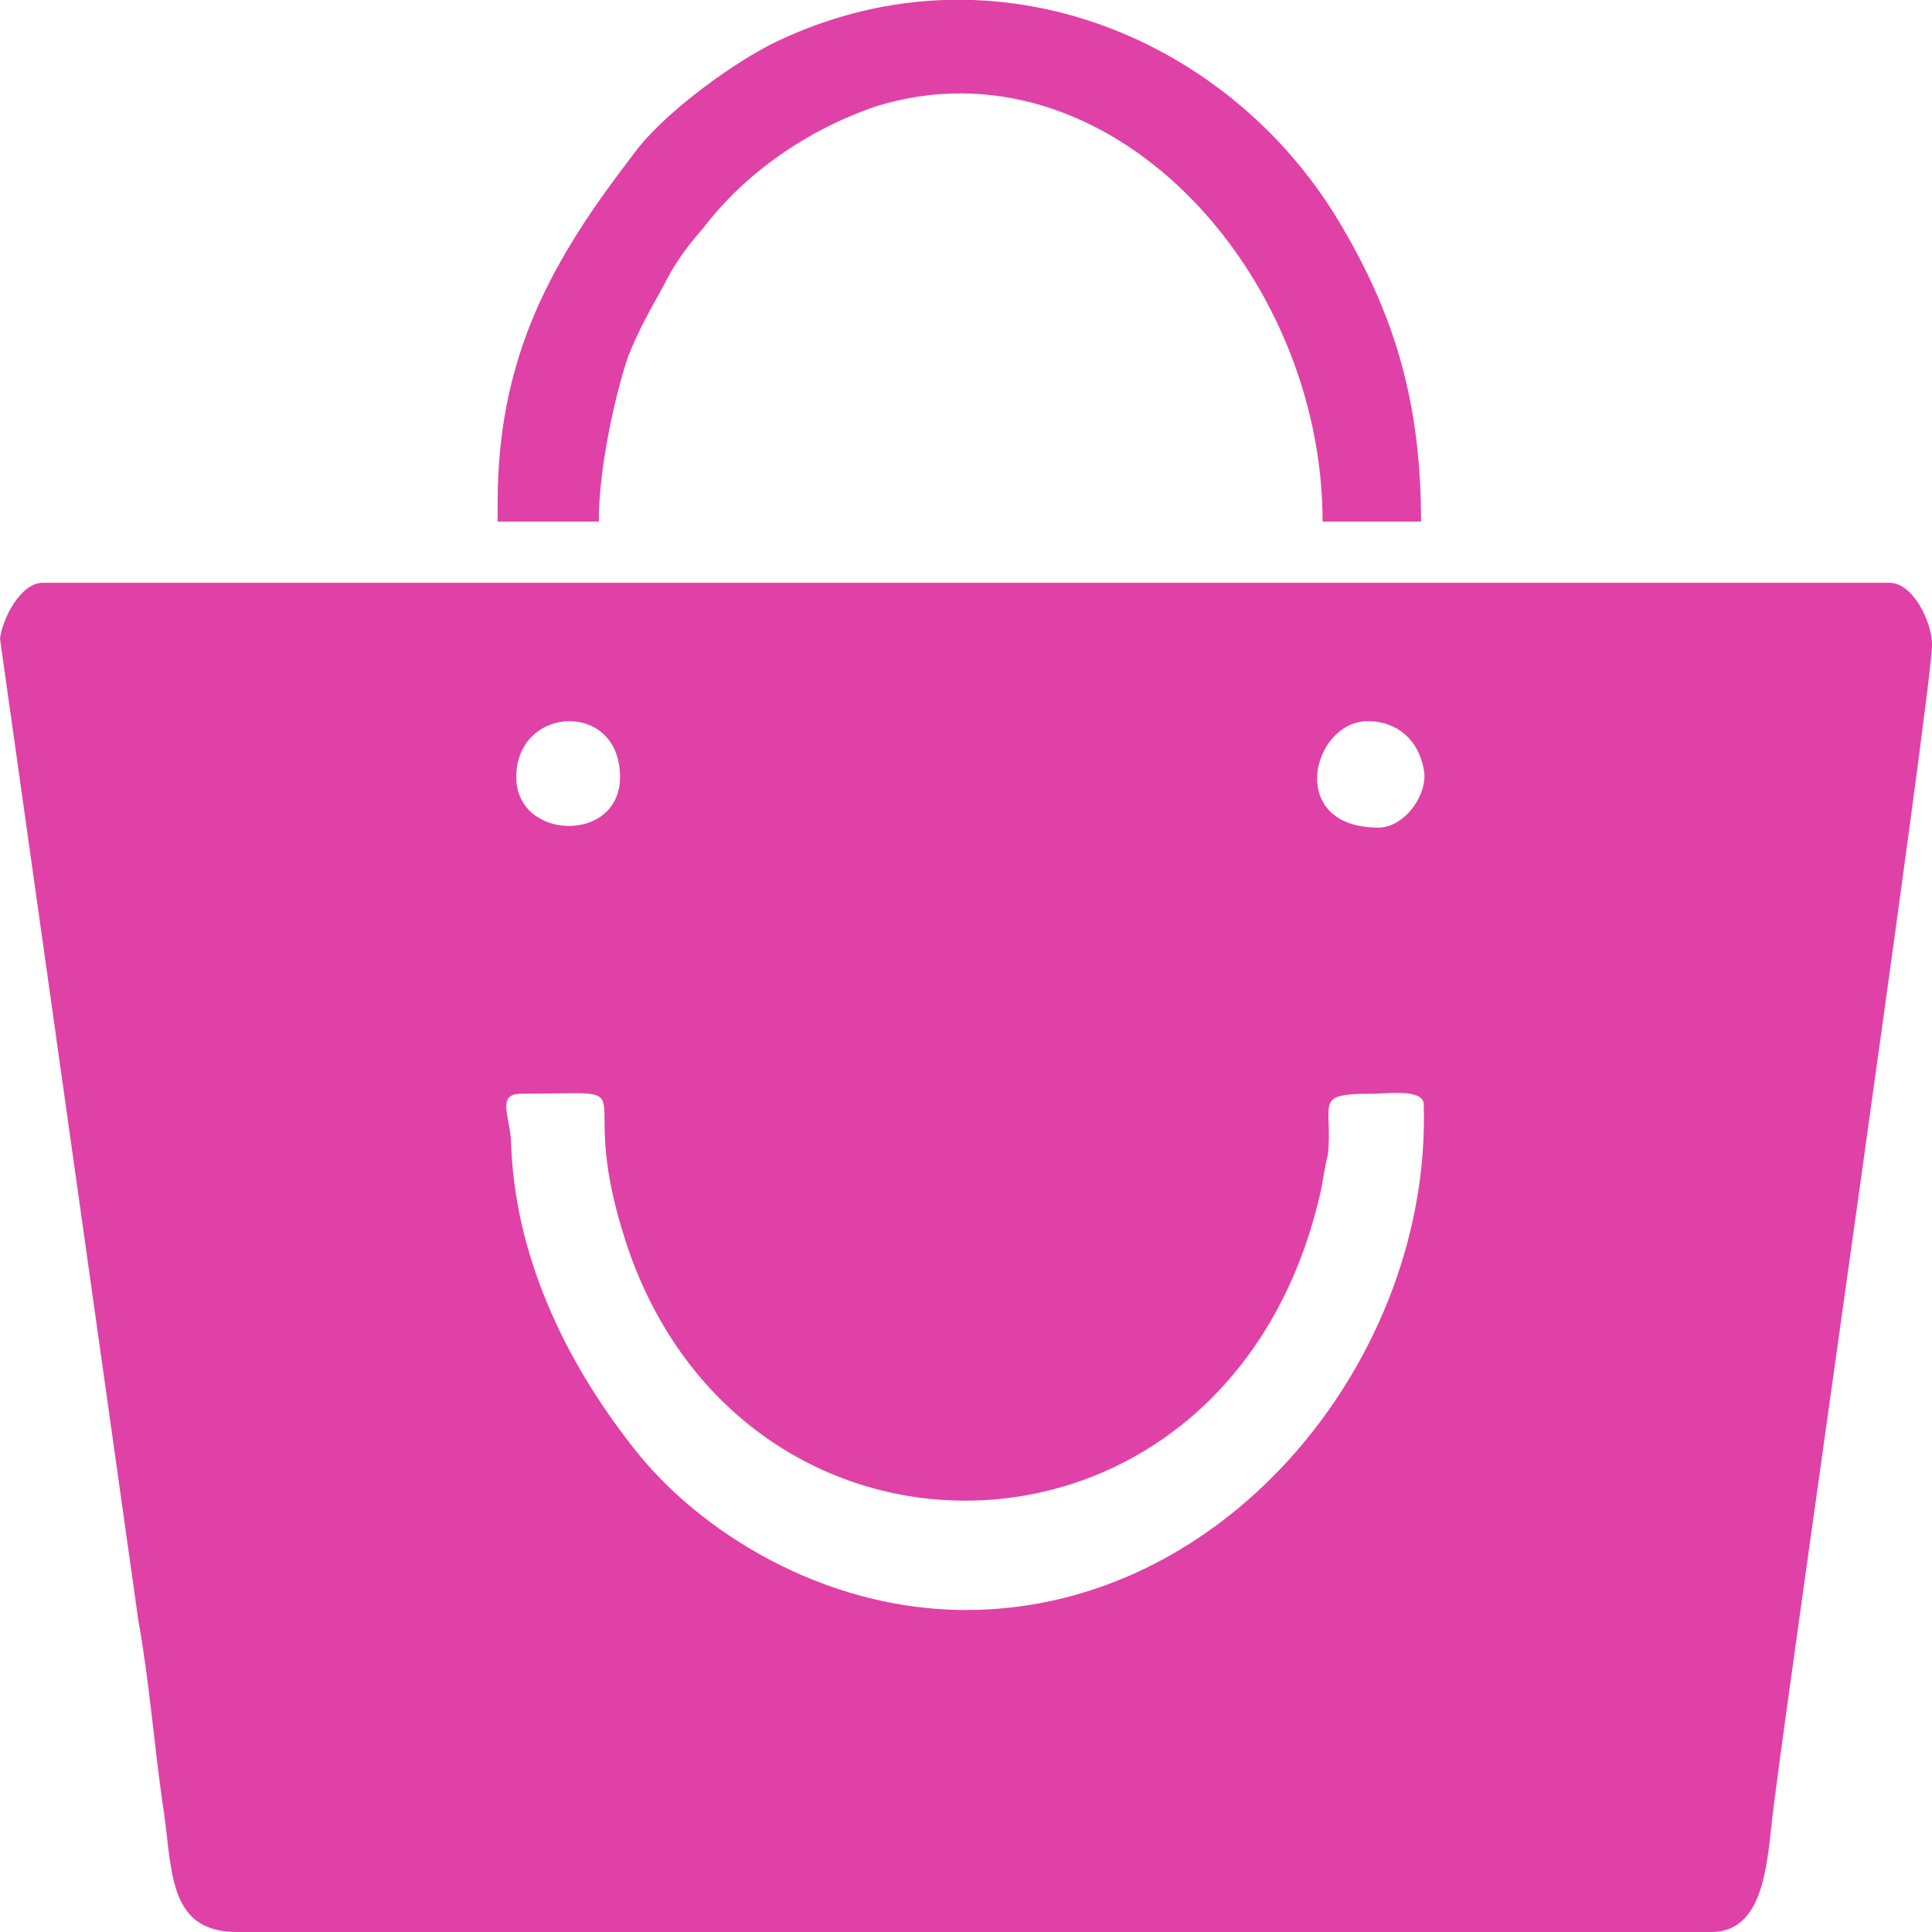
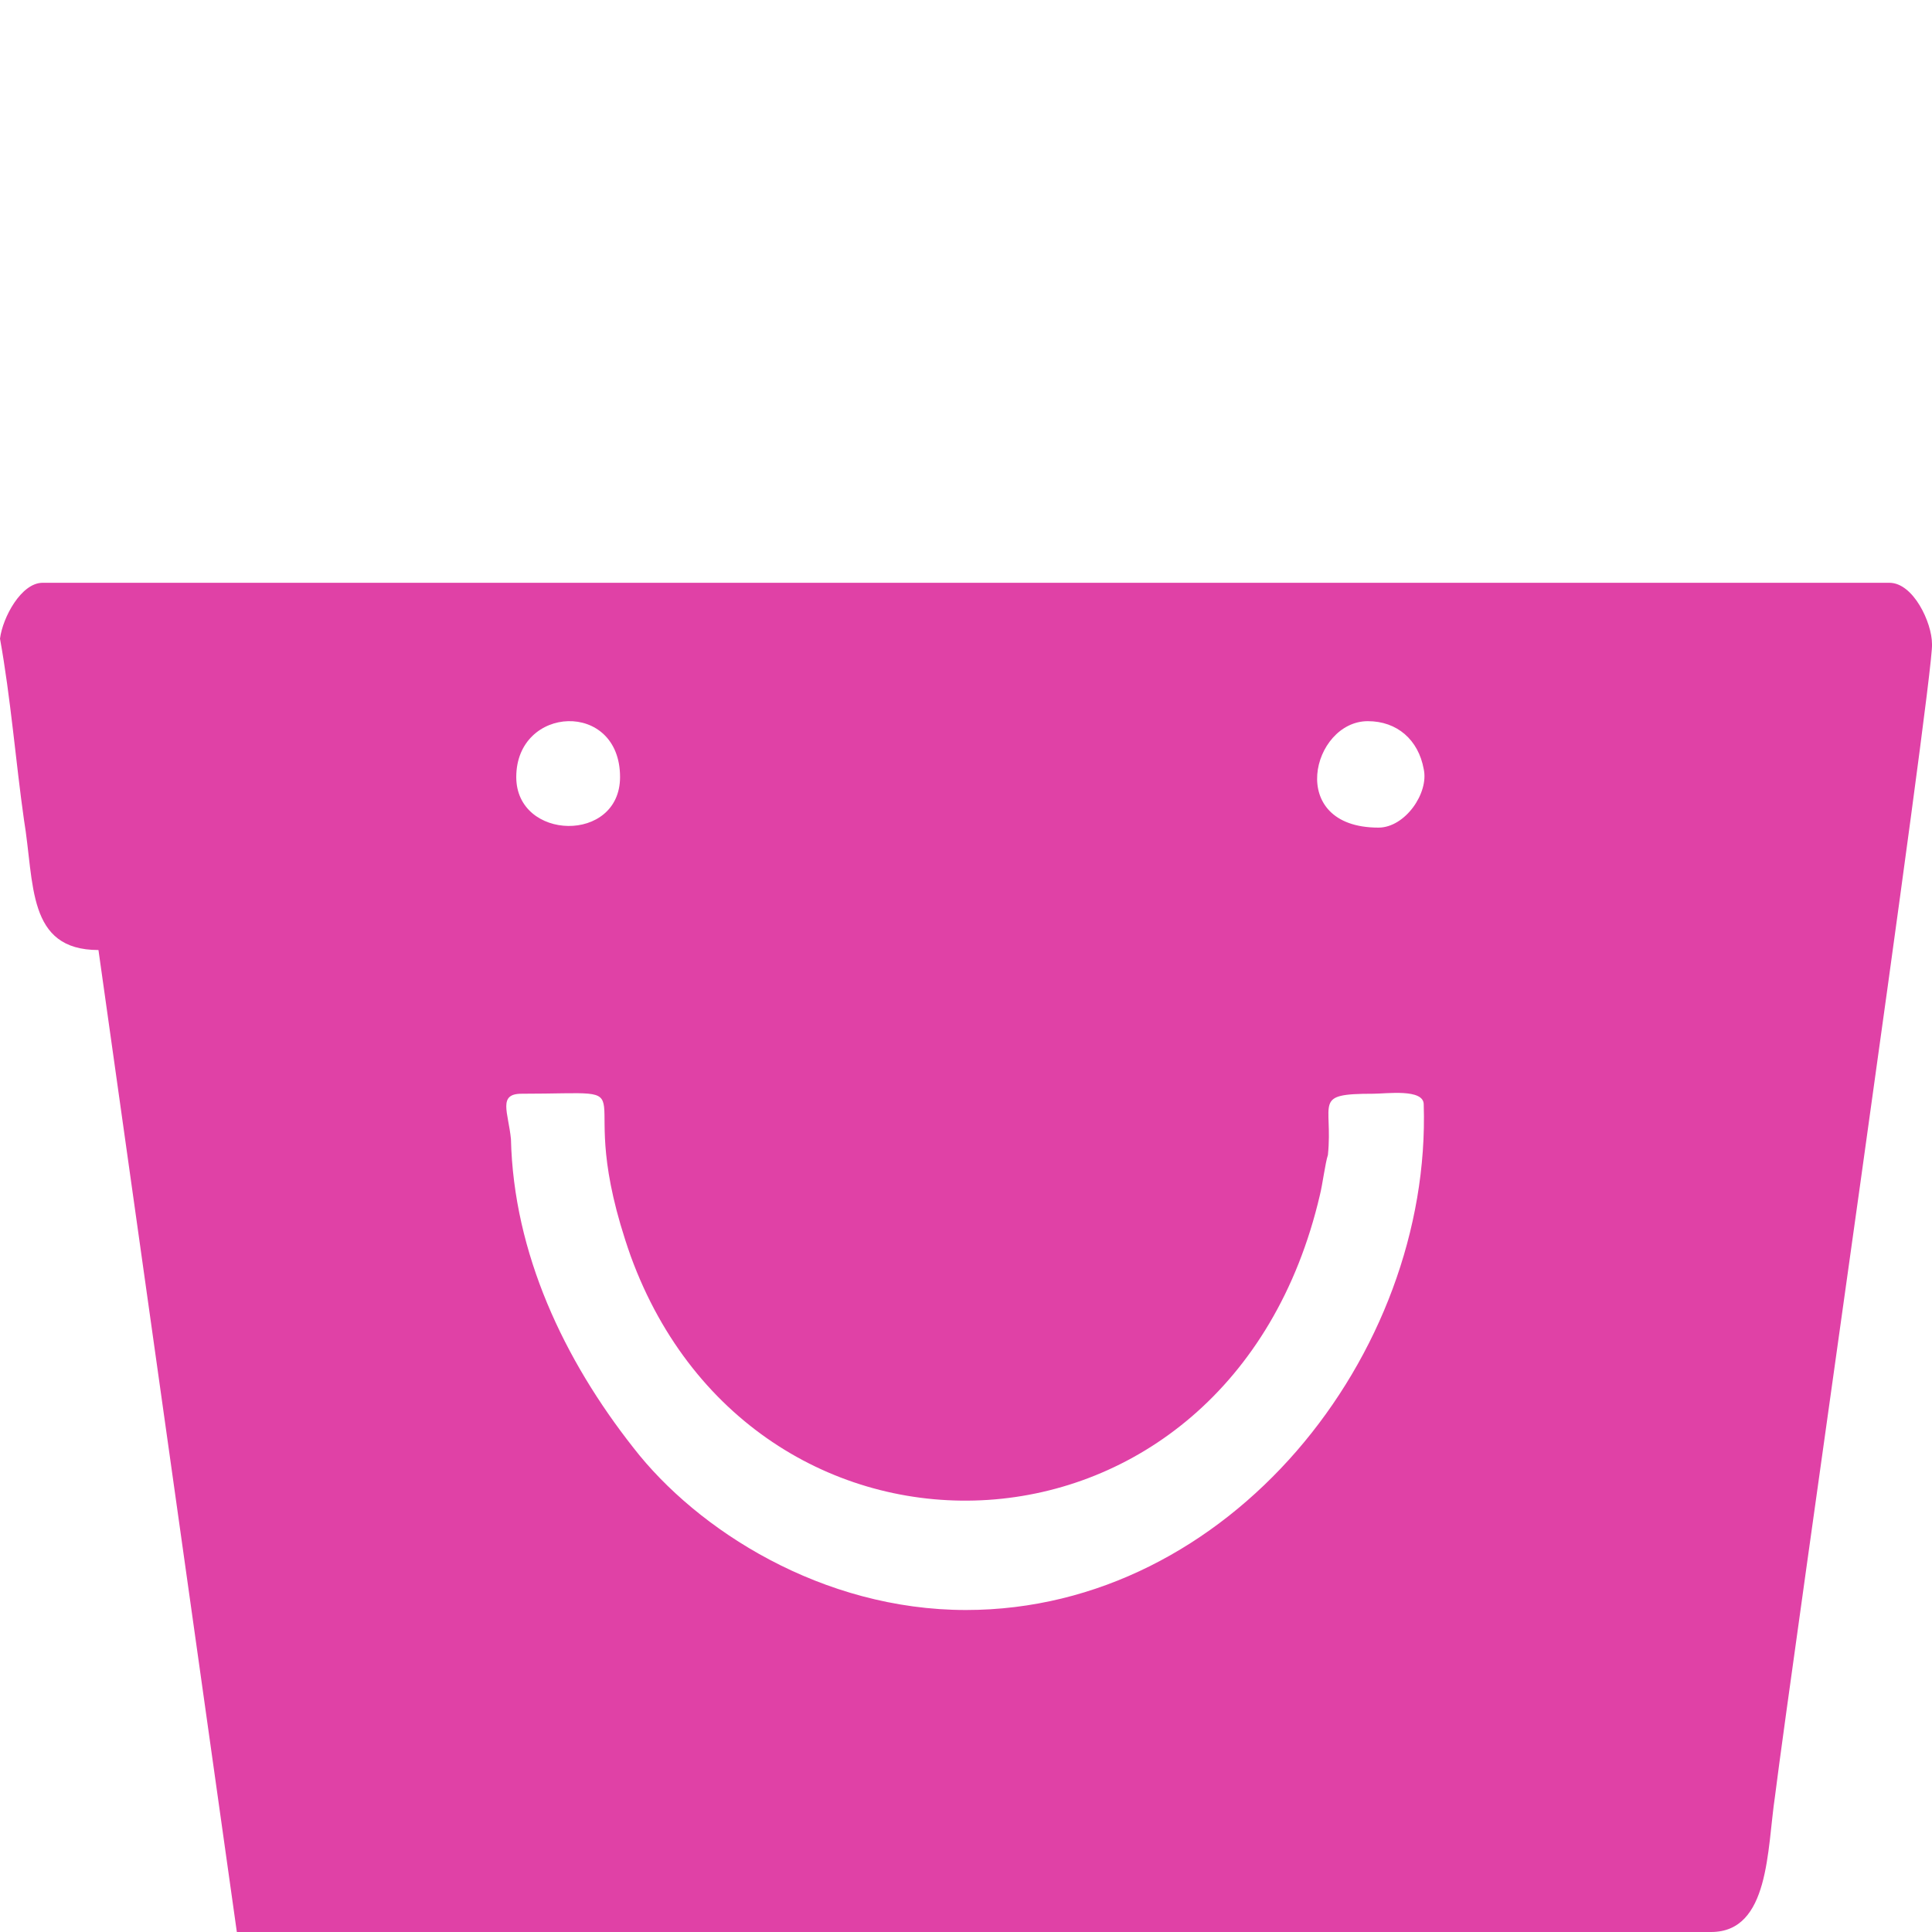
<svg xmlns="http://www.w3.org/2000/svg" xml:space="preserve" width="120px" height="120px" version="1.1" style="shape-rendering:geometricPrecision; text-rendering:geometricPrecision; image-rendering:optimizeQuality; fill-rule:evenodd; clip-rule:evenodd" viewBox="0 0 7.26 7.26">
  <defs>
    <style type="text/css">
   
    .fil0 {fill:#E041A6}
   
  </style>
  </defs>
  <g id="Слой_x0020_1">
    <g id="_2687677760816">
-       <path class="fil0" d="M1.96 4.11c0.52,0 0.17,-0.07 0.41,0.61 0.47,1.29 2.25,1.23 2.59,-0.23 0.01,-0.04 0.02,-0.12 0.03,-0.15 0.02,-0.2 -0.06,-0.23 0.17,-0.23 0.05,0 0.19,-0.02 0.19,0.04 0.03,0.94 -0.73,1.9 -1.72,1.9 -0.54,0 -1.01,-0.3 -1.25,-0.61 -0.26,-0.33 -0.45,-0.73 -0.46,-1.16 -0.01,-0.1 -0.05,-0.17 0.04,-0.17zm-0.02 -1.19c0,-0.27 0.39,-0.29 0.39,0 0,0.25 -0.39,0.24 -0.39,0zm3.24 0.19c-0.35,0 -0.25,-0.4 -0.04,-0.4 0.11,0 0.19,0.07 0.21,0.18 0.02,0.09 -0.07,0.22 -0.17,0.22zm-4.29 4.15l5.54 0c0.22,0 0.21,-0.31 0.24,-0.51 0.06,-0.48 0.6,-4.23 0.59,-4.33 0,-0.08 -0.07,-0.23 -0.16,-0.23l-6.94 0c-0.08,0 -0.15,0.13 -0.16,0.21l0.52 3.69c0.04,0.22 0.06,0.47 0.09,0.68 0.04,0.24 0.01,0.49 0.28,0.49z" />
-       <path class="fil0" d="M1.87 1.89l0 0.07 0.38 0c0,-0.2 0.06,-0.47 0.11,-0.62 0.04,-0.1 0.08,-0.17 0.13,-0.26 0.04,-0.08 0.08,-0.14 0.15,-0.22 0.16,-0.21 0.39,-0.37 0.65,-0.46 0.87,-0.27 1.68,0.62 1.68,1.56l0.37 0c0,-0.45 -0.1,-0.78 -0.31,-1.13 -0.42,-0.7 -1.32,-1.07 -2.14,-0.66 -0.17,0.09 -0.41,0.27 -0.51,0.41 -0.3,0.39 -0.51,0.75 -0.51,1.31z" />
+       <path class="fil0" d="M1.96 4.11c0.52,0 0.17,-0.07 0.41,0.61 0.47,1.29 2.25,1.23 2.59,-0.23 0.01,-0.04 0.02,-0.12 0.03,-0.15 0.02,-0.2 -0.06,-0.23 0.17,-0.23 0.05,0 0.19,-0.02 0.19,0.04 0.03,0.94 -0.73,1.9 -1.72,1.9 -0.54,0 -1.01,-0.3 -1.25,-0.61 -0.26,-0.33 -0.45,-0.73 -0.46,-1.16 -0.01,-0.1 -0.05,-0.17 0.04,-0.17zm-0.02 -1.19c0,-0.27 0.39,-0.29 0.39,0 0,0.25 -0.39,0.24 -0.39,0zm3.24 0.19c-0.35,0 -0.25,-0.4 -0.04,-0.4 0.11,0 0.19,0.07 0.21,0.18 0.02,0.09 -0.07,0.22 -0.17,0.22zm-4.29 4.15l5.54 0c0.22,0 0.21,-0.31 0.24,-0.51 0.06,-0.48 0.6,-4.23 0.59,-4.33 0,-0.08 -0.07,-0.23 -0.16,-0.23l-6.94 0c-0.08,0 -0.15,0.13 -0.16,0.21c0.04,0.22 0.06,0.47 0.09,0.68 0.04,0.24 0.01,0.49 0.28,0.49z" />
    </g>
  </g>
</svg>